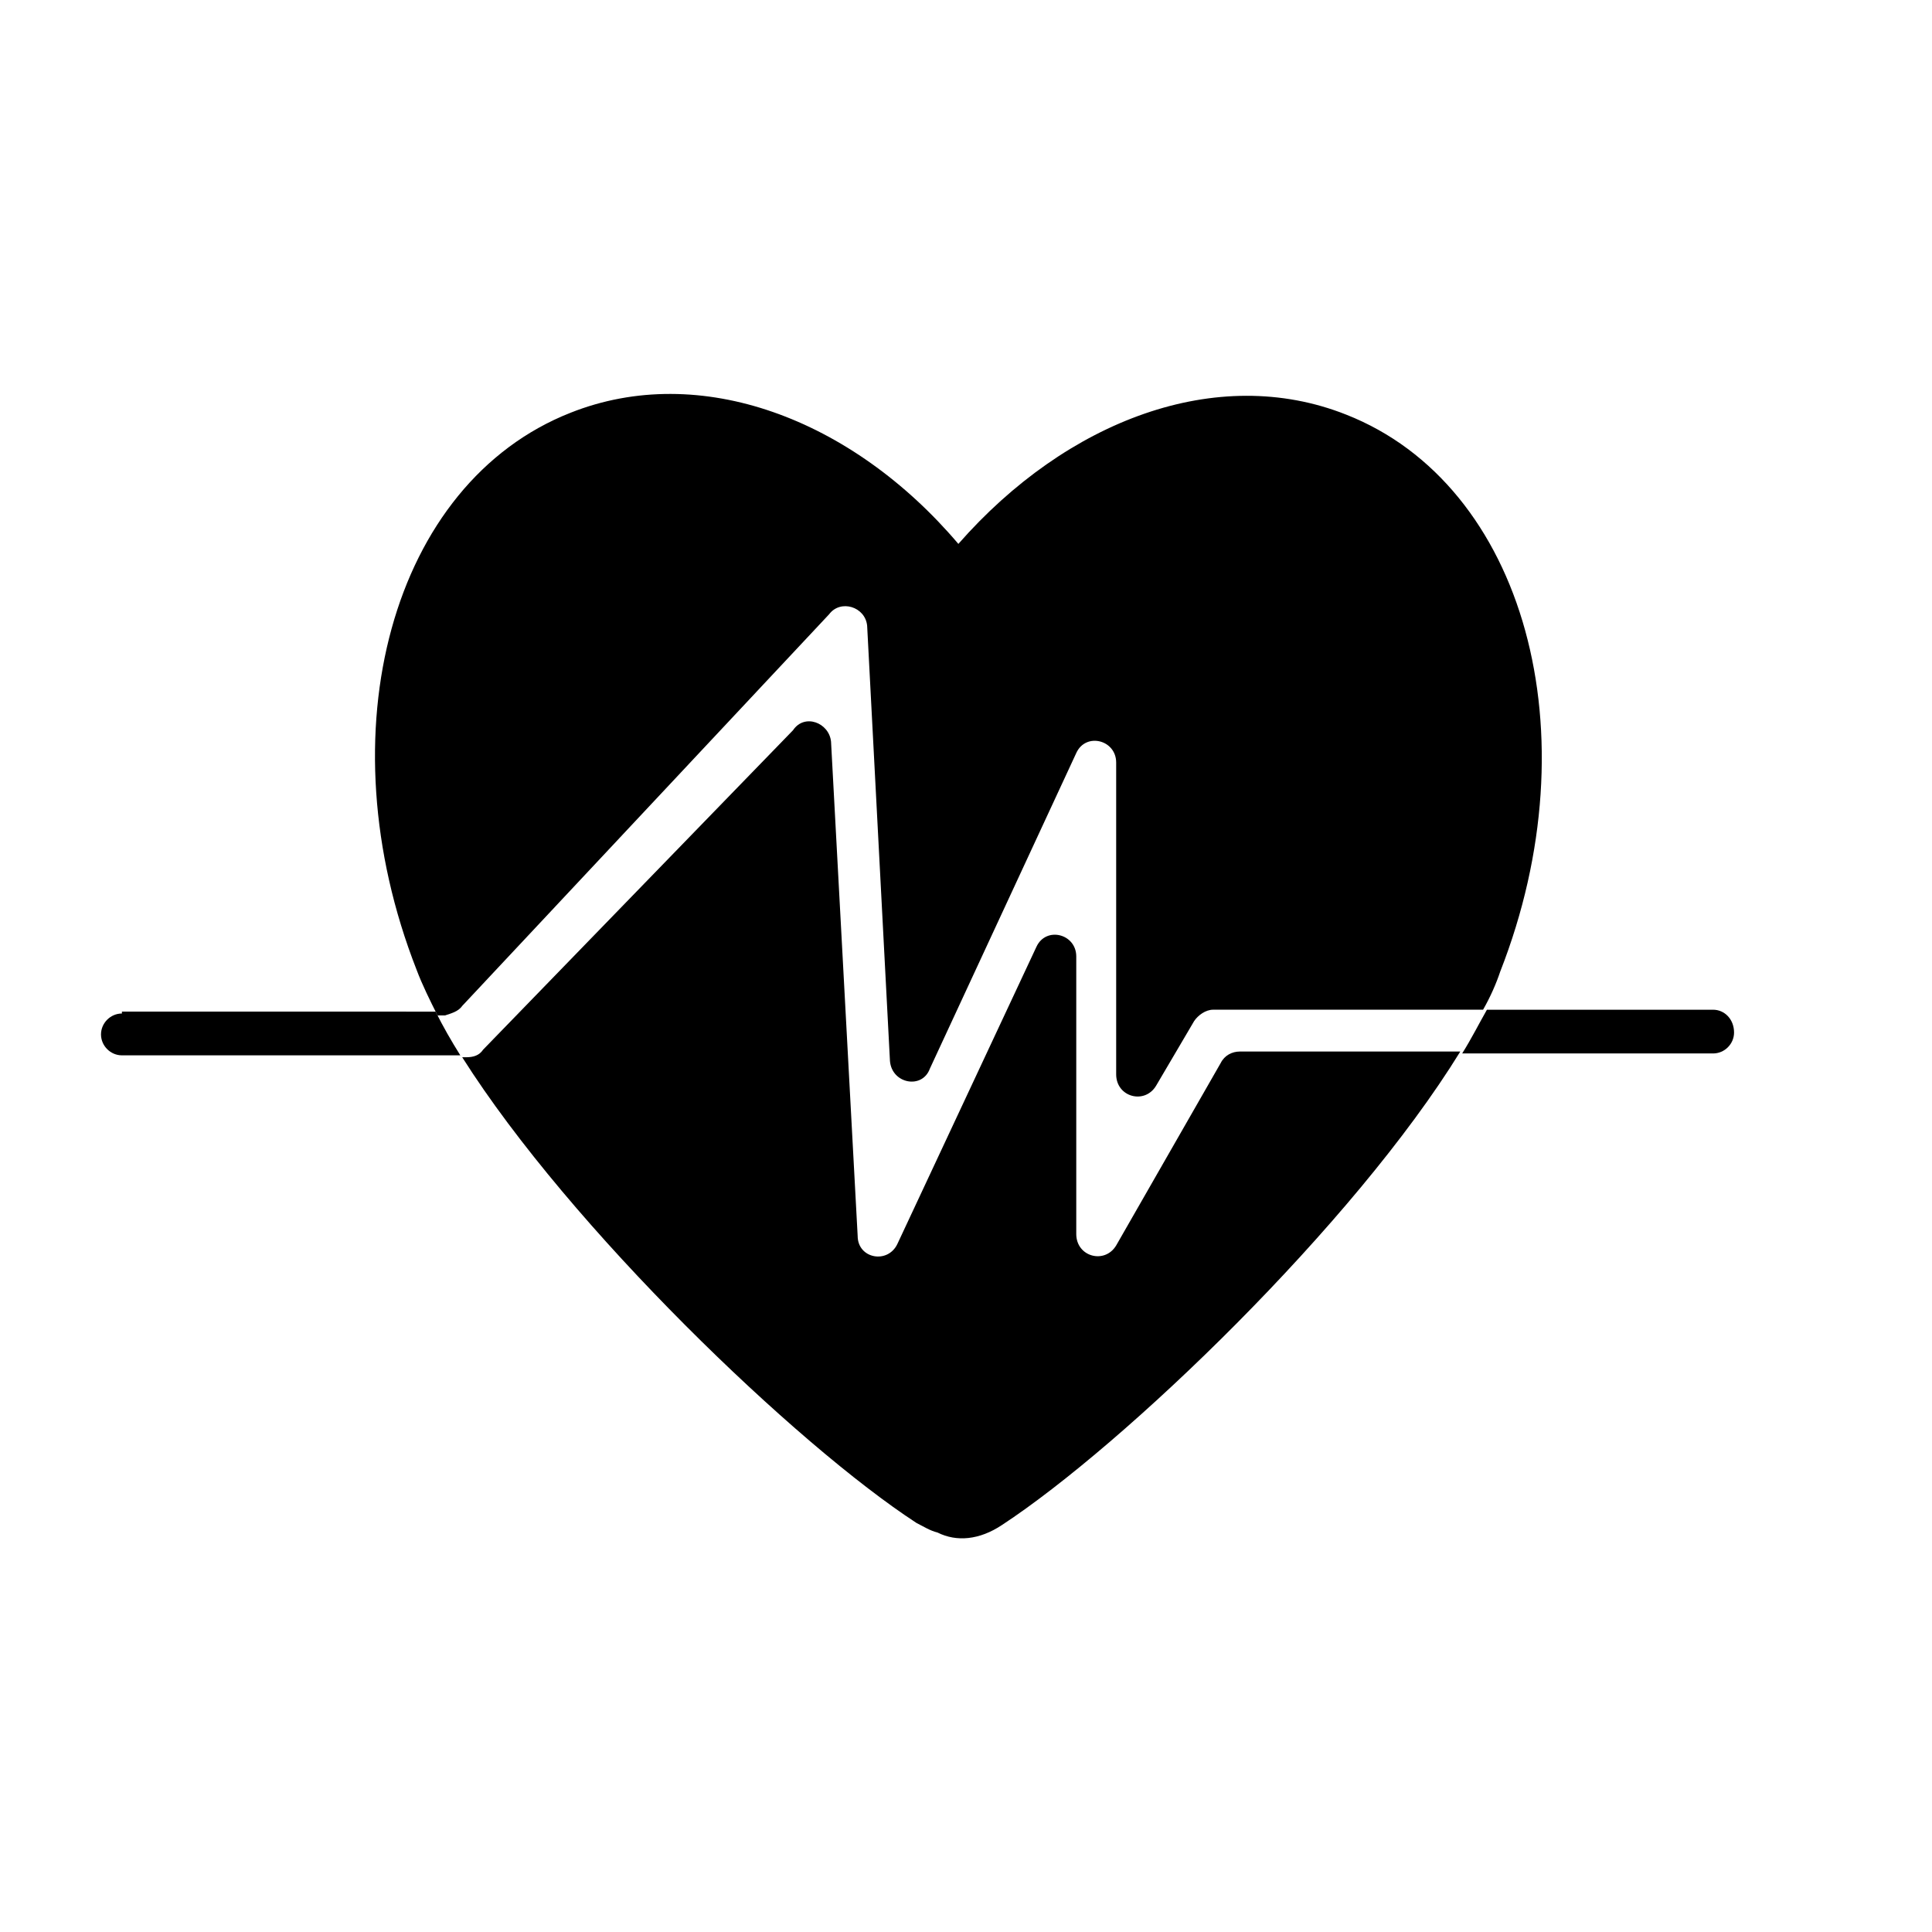
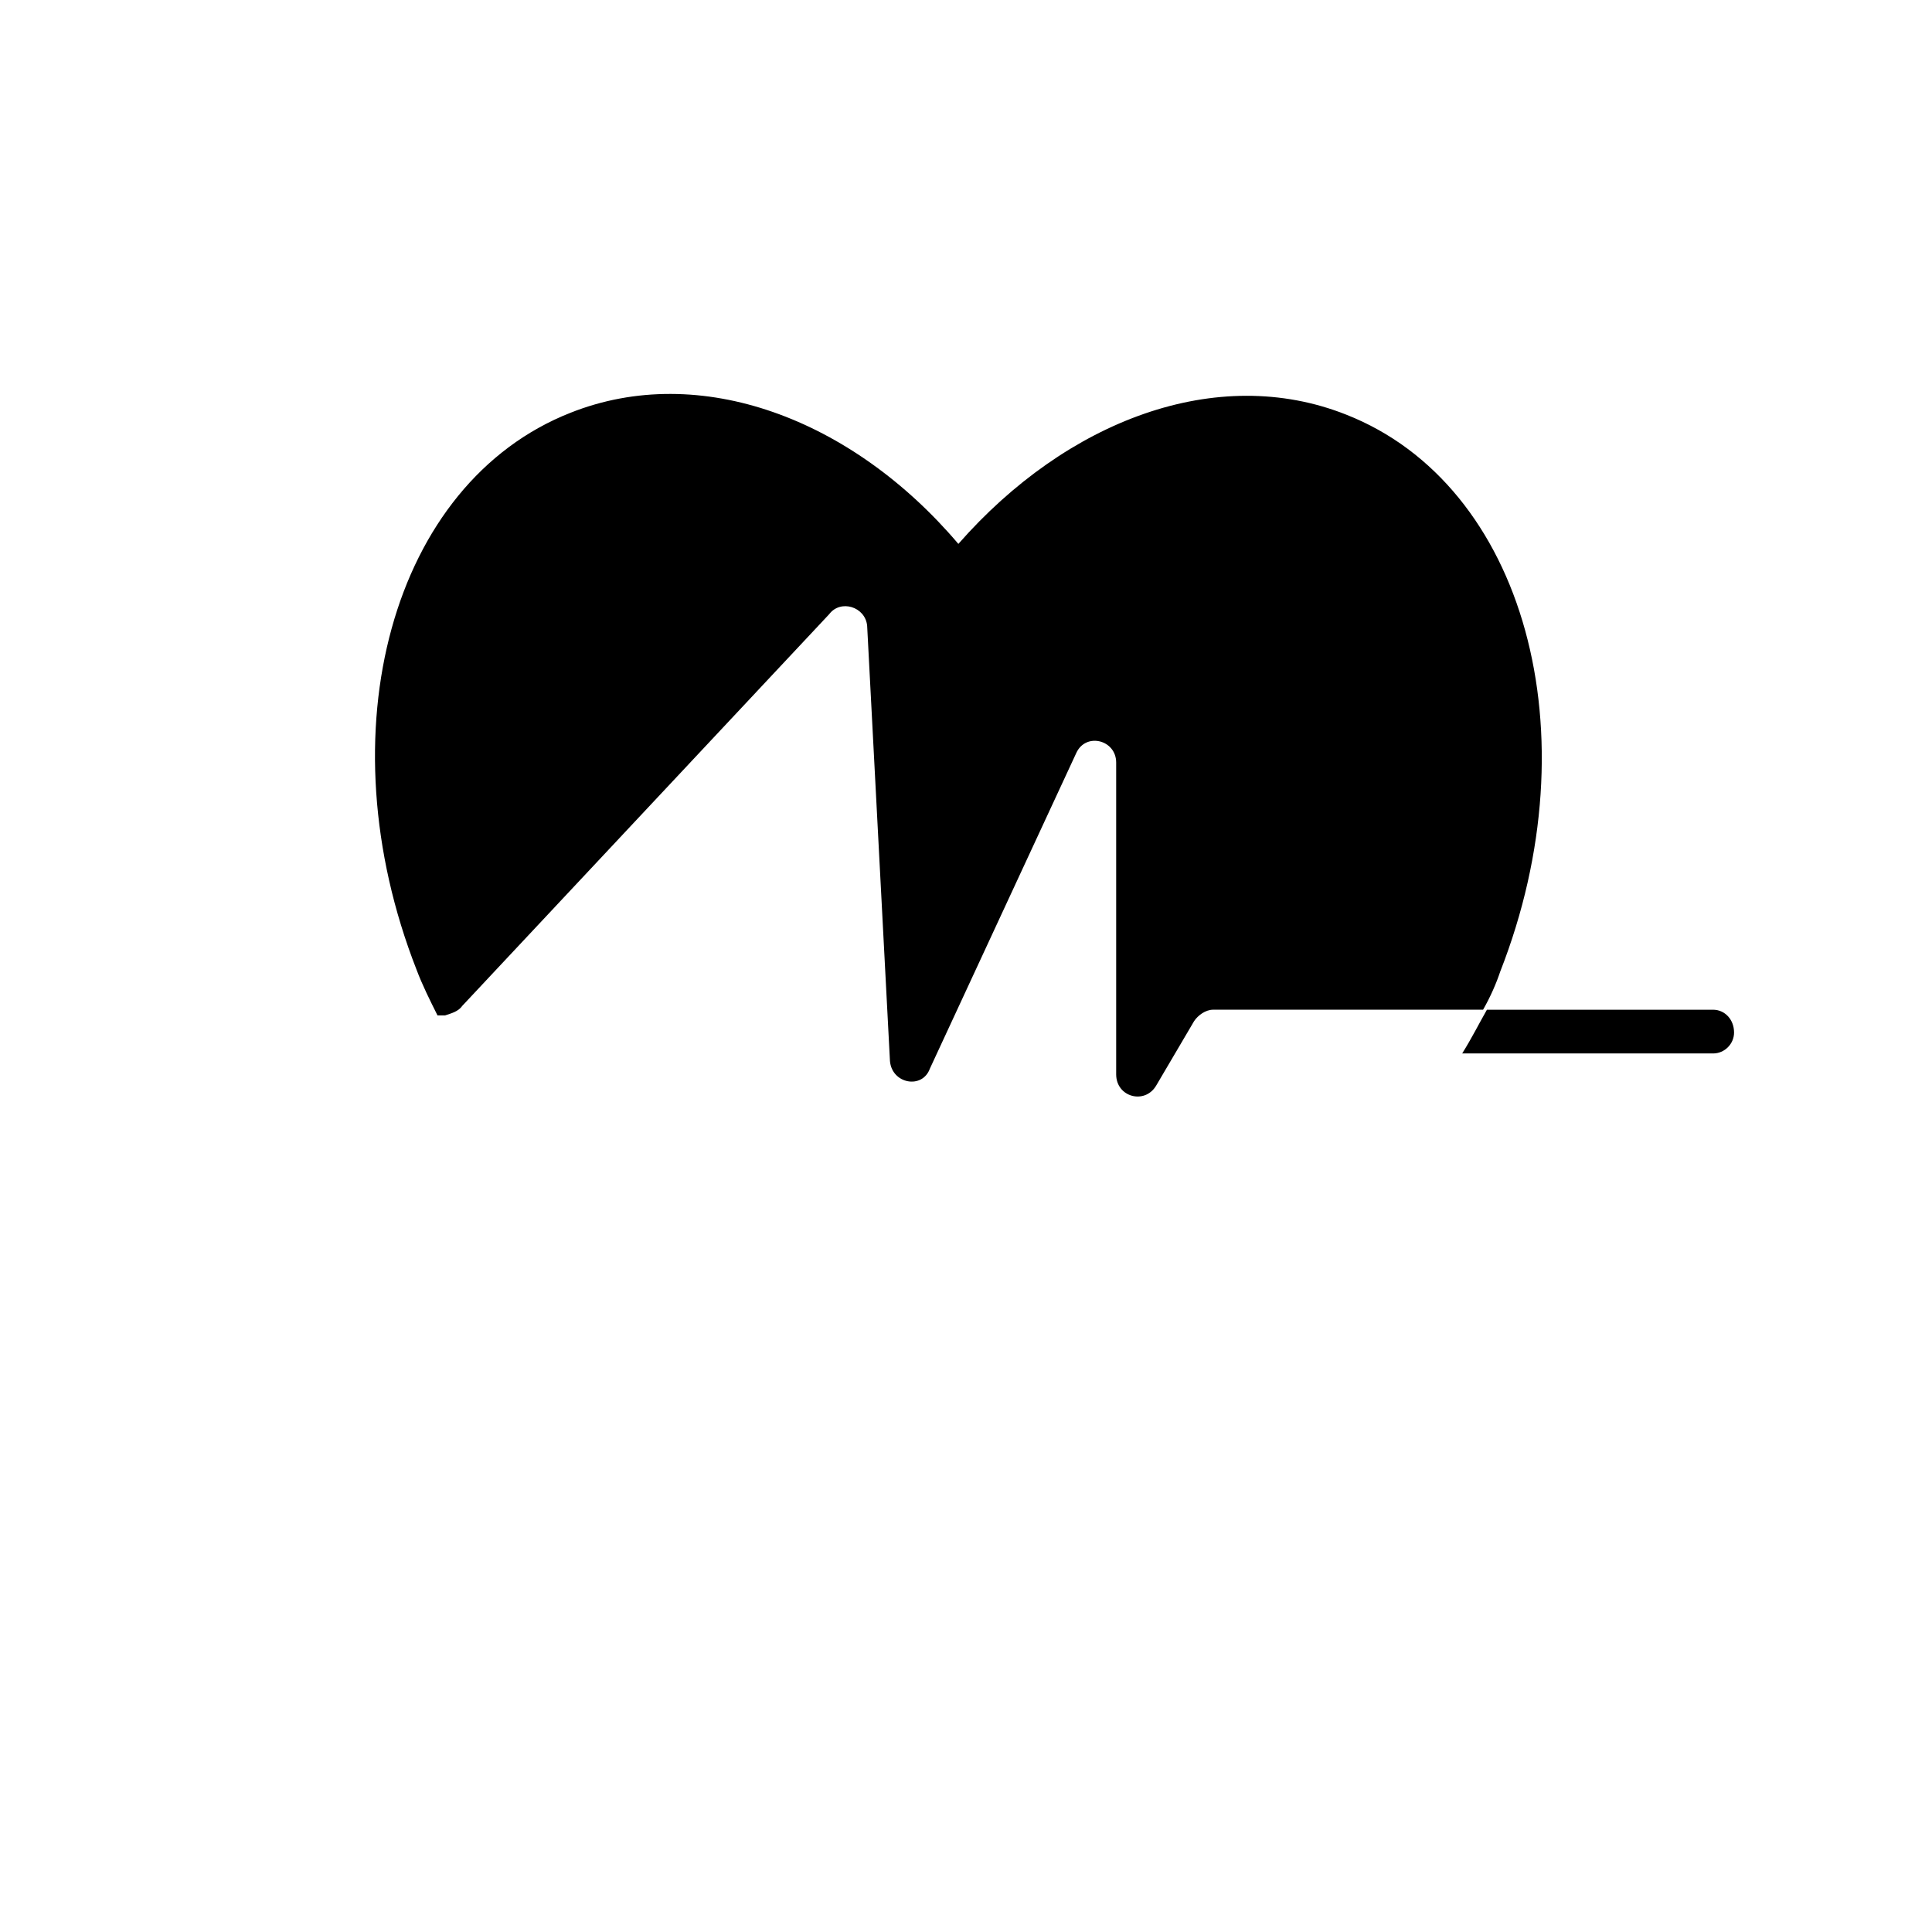
<svg xmlns="http://www.w3.org/2000/svg" fill="#000000" width="800px" height="800px" version="1.1" viewBox="144 144 512 512">
  <g>
    <path d="m266.49 410.58 97.234-103.79c3.023-4.031 9.574-2.016 10.078 3.023l6.047 115.37c0.504 6.047 8.566 7.559 10.578 2.016l38.793-83.633c2.519-5.543 10.578-3.527 10.578 2.519v82.625c0 6.047 7.559 8.062 10.578 3.023l10.078-17.129c1.008-1.512 3.023-3.023 5.039-3.023h71.539c2.016-3.527 3.527-7.055 4.535-10.078 24.688-62.977 6.551-128.98-40.809-147.62-34.258-13.602-74.059 1.512-102.78 34.258-28.211-33.246-68.516-48.363-102.77-34.758-47.359 18.641-65.496 84.641-40.809 147.62 1.512 4.031 3.527 8.062 5.543 12.09h2.016c1.508-0.504 3.523-1.008 4.531-2.519z" />
-     <path d="m467.51 425.69-27.711 48.367c-3.023 5.039-10.578 3.023-10.578-3.023v-73.555c0-6.047-8.062-8.062-10.578-2.519l-36.777 78.594c-2.519 5.543-10.578 4.031-10.578-2.016l-7.055-130.99c-0.504-5.039-7.055-7.559-10.078-3.023l-82.121 84.645c-1.008 1.512-2.519 2.016-4.535 2.016h-1.008c28.719 45.344 88.672 102.78 120.41 123.43 2.016 1.008 3.527 2.016 5.543 2.519 5.039 2.519 11.082 2.016 17.129-2.016 32.242-21.16 93.203-79.602 121.42-125.45h-58.441c-2.016 0-4.031 1.004-5.039 3.019z" />
-     <path d="m176.31 412.59c-3.023 0-5.543 2.519-5.543 5.543 0 3.023 2.519 5.543 5.543 5.543h89.68c-2.519-4.031-4.535-7.559-6.551-11.586l-83.129-0.004z" />
    <path d="m598 411.59h-59.953c-2.016 3.527-4.031 7.559-6.551 11.586h66.504c3.023 0 5.543-2.519 5.543-5.543 0-3.523-2.519-6.043-5.543-6.043z" />
  </g>
</svg>